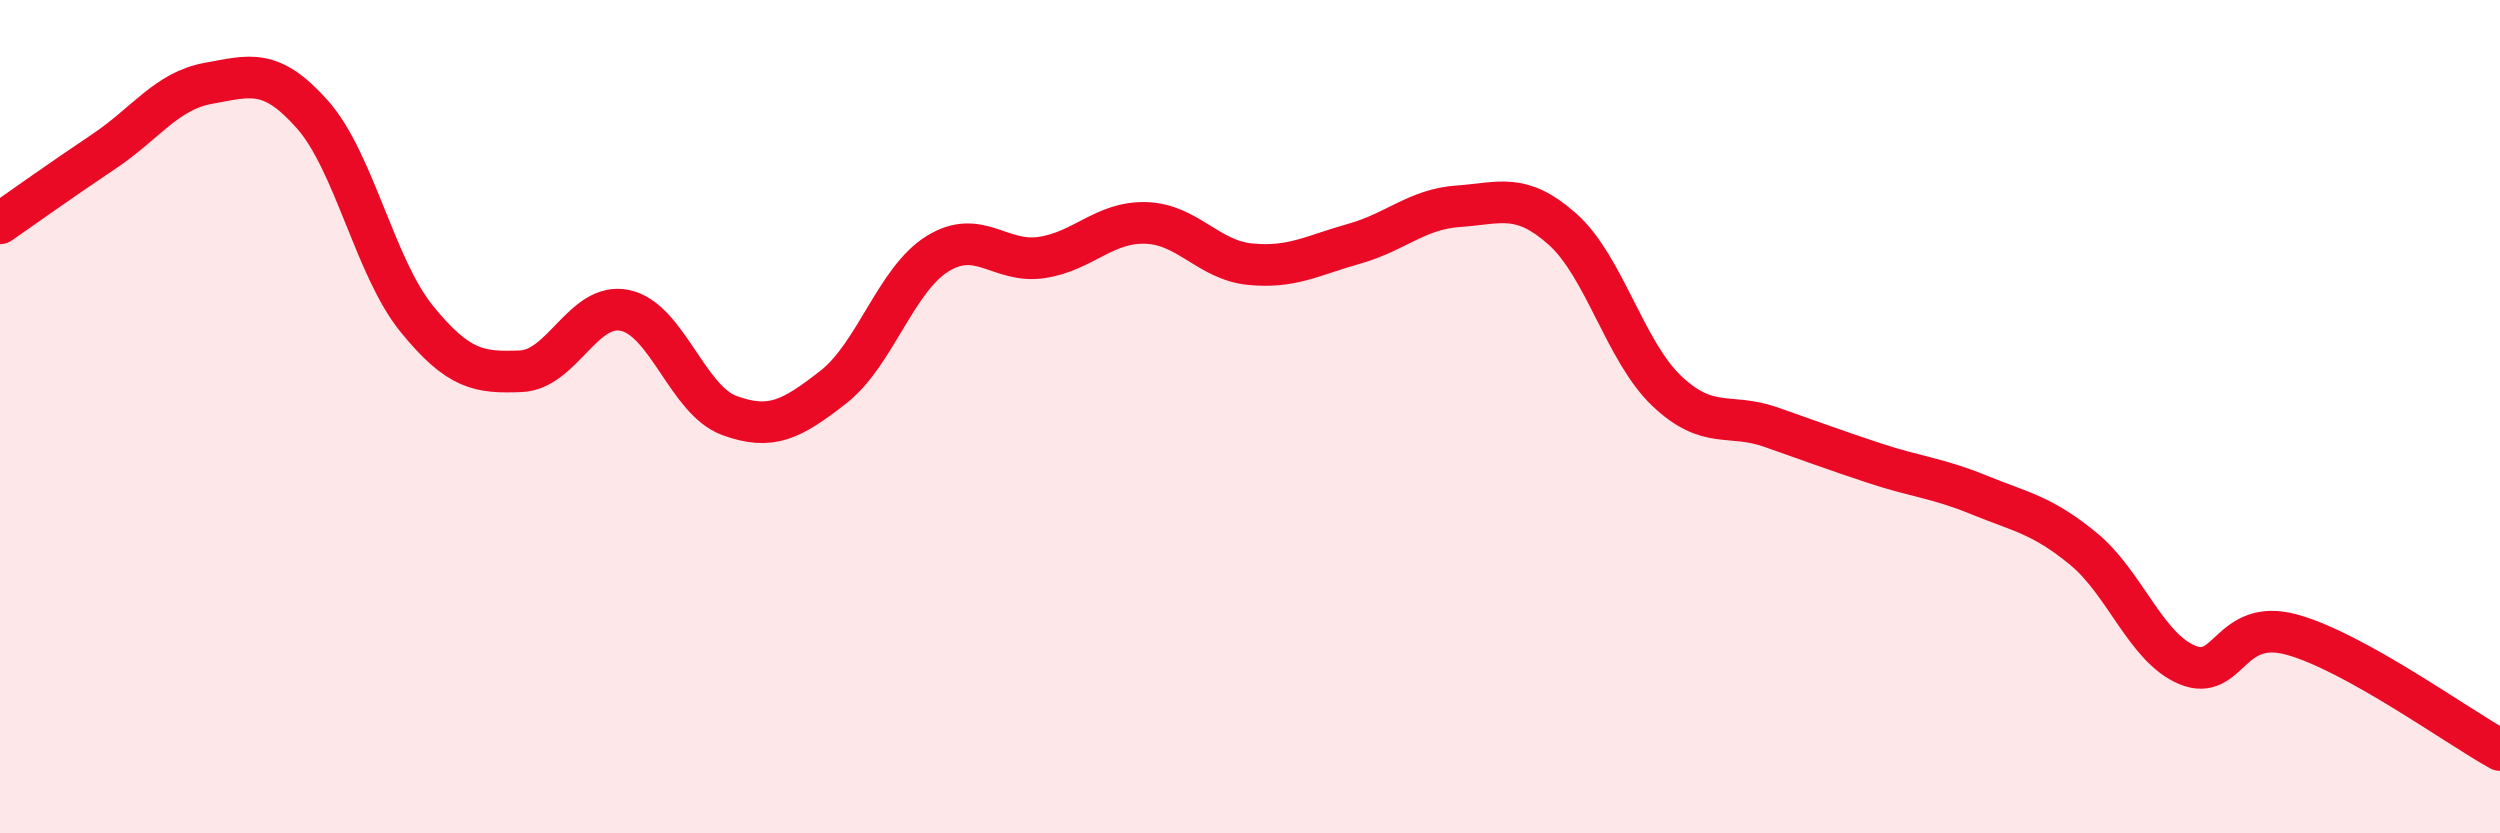
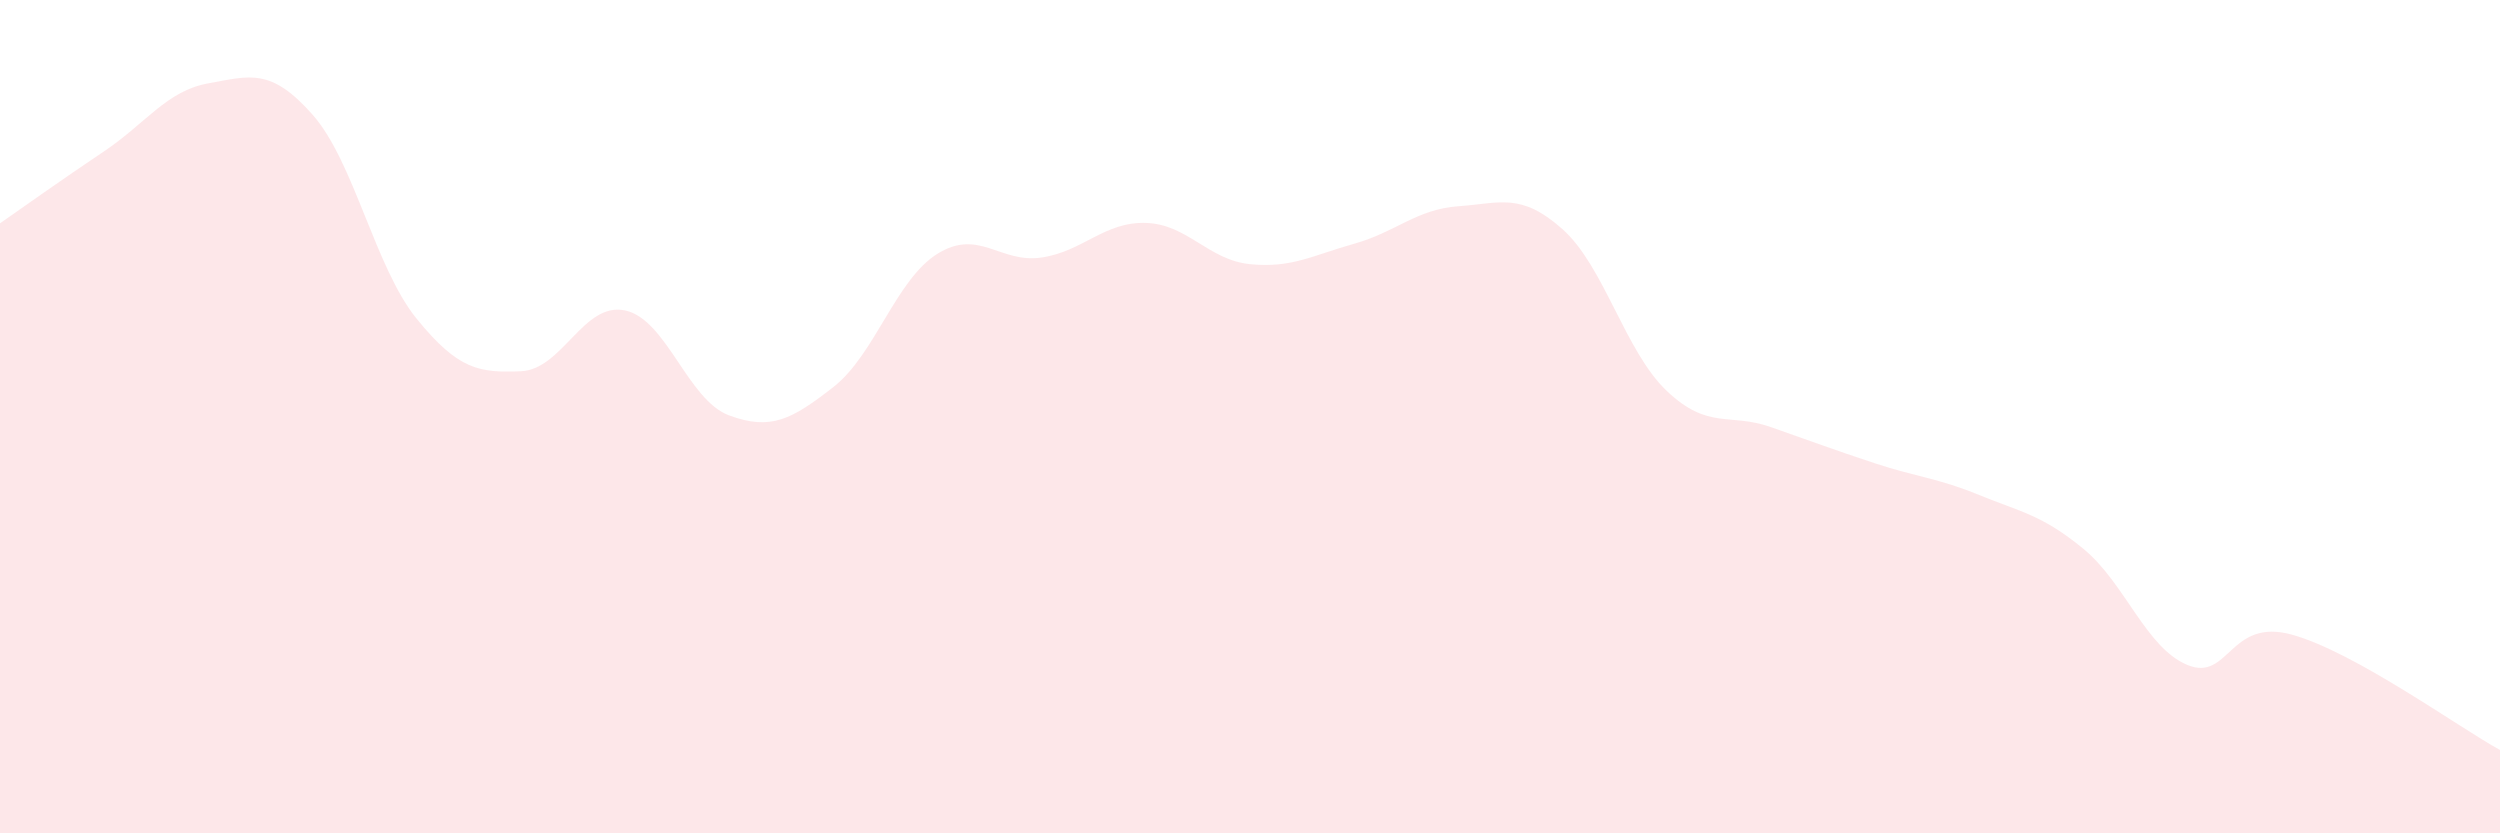
<svg xmlns="http://www.w3.org/2000/svg" width="60" height="20" viewBox="0 0 60 20">
  <path d="M 0,5.36 C 0.5,5.01 1.5,4.3 2.5,3.63 C 3.5,2.96 4,2.18 5,2 C 6,1.82 6.5,1.62 7.5,2.75 C 8.5,3.88 9,6.42 10,7.65 C 11,8.88 11.5,8.95 12.5,8.91 C 13.5,8.87 14,7.24 15,7.45 C 16,7.66 16.5,9.6 17.5,9.97 C 18.5,10.34 19,10.07 20,9.29 C 21,8.51 21.5,6.71 22.5,6.09 C 23.5,5.47 24,6.33 25,6.18 C 26,6.03 26.5,5.32 27.5,5.35 C 28.5,5.38 29,6.24 30,6.34 C 31,6.44 31.5,6.13 32.5,5.85 C 33.5,5.57 34,5.02 35,4.95 C 36,4.88 36.5,4.61 37.5,5.5 C 38.5,6.39 39,8.43 40,9.38 C 41,10.33 41.5,9.9 42.5,10.25 C 43.5,10.6 44,10.79 45,11.12 C 46,11.45 46.5,11.47 47.5,11.88 C 48.5,12.29 49,12.35 50,13.17 C 51,13.99 51.5,15.55 52.5,15.96 C 53.5,16.37 53.5,14.82 55,15.23 C 56.5,15.64 59,17.45 60,18L60 20L0 20Z" fill="#EB0A25" opacity="0.1" stroke-linecap="round" stroke-linejoin="round" />
-   <path d="M 0,5.36 C 0.5,5.01 1.5,4.3 2.5,3.63 C 3.5,2.96 4,2.18 5,2 C 6,1.82 6.5,1.62 7.5,2.75 C 8.5,3.88 9,6.42 10,7.65 C 11,8.88 11.5,8.95 12.5,8.91 C 13.5,8.87 14,7.24 15,7.45 C 16,7.66 16.5,9.6 17.5,9.97 C 18.5,10.34 19,10.07 20,9.29 C 21,8.51 21.5,6.71 22.5,6.09 C 23.5,5.47 24,6.33 25,6.18 C 26,6.03 26.5,5.32 27.5,5.35 C 28.5,5.38 29,6.24 30,6.34 C 31,6.44 31.5,6.13 32.5,5.85 C 33.5,5.57 34,5.02 35,4.95 C 36,4.88 36.5,4.61 37.5,5.5 C 38.5,6.39 39,8.43 40,9.38 C 41,10.33 41.5,9.9 42.5,10.25 C 43.5,10.6 44,10.79 45,11.12 C 46,11.45 46.5,11.47 47.5,11.88 C 48.5,12.29 49,12.35 50,13.17 C 51,13.99 51.5,15.55 52.5,15.96 C 53.5,16.37 53.5,14.82 55,15.23 C 56.5,15.64 59,17.45 60,18" stroke="#EB0A25" stroke-width="1" fill="none" stroke-linecap="round" stroke-linejoin="round" />
</svg>